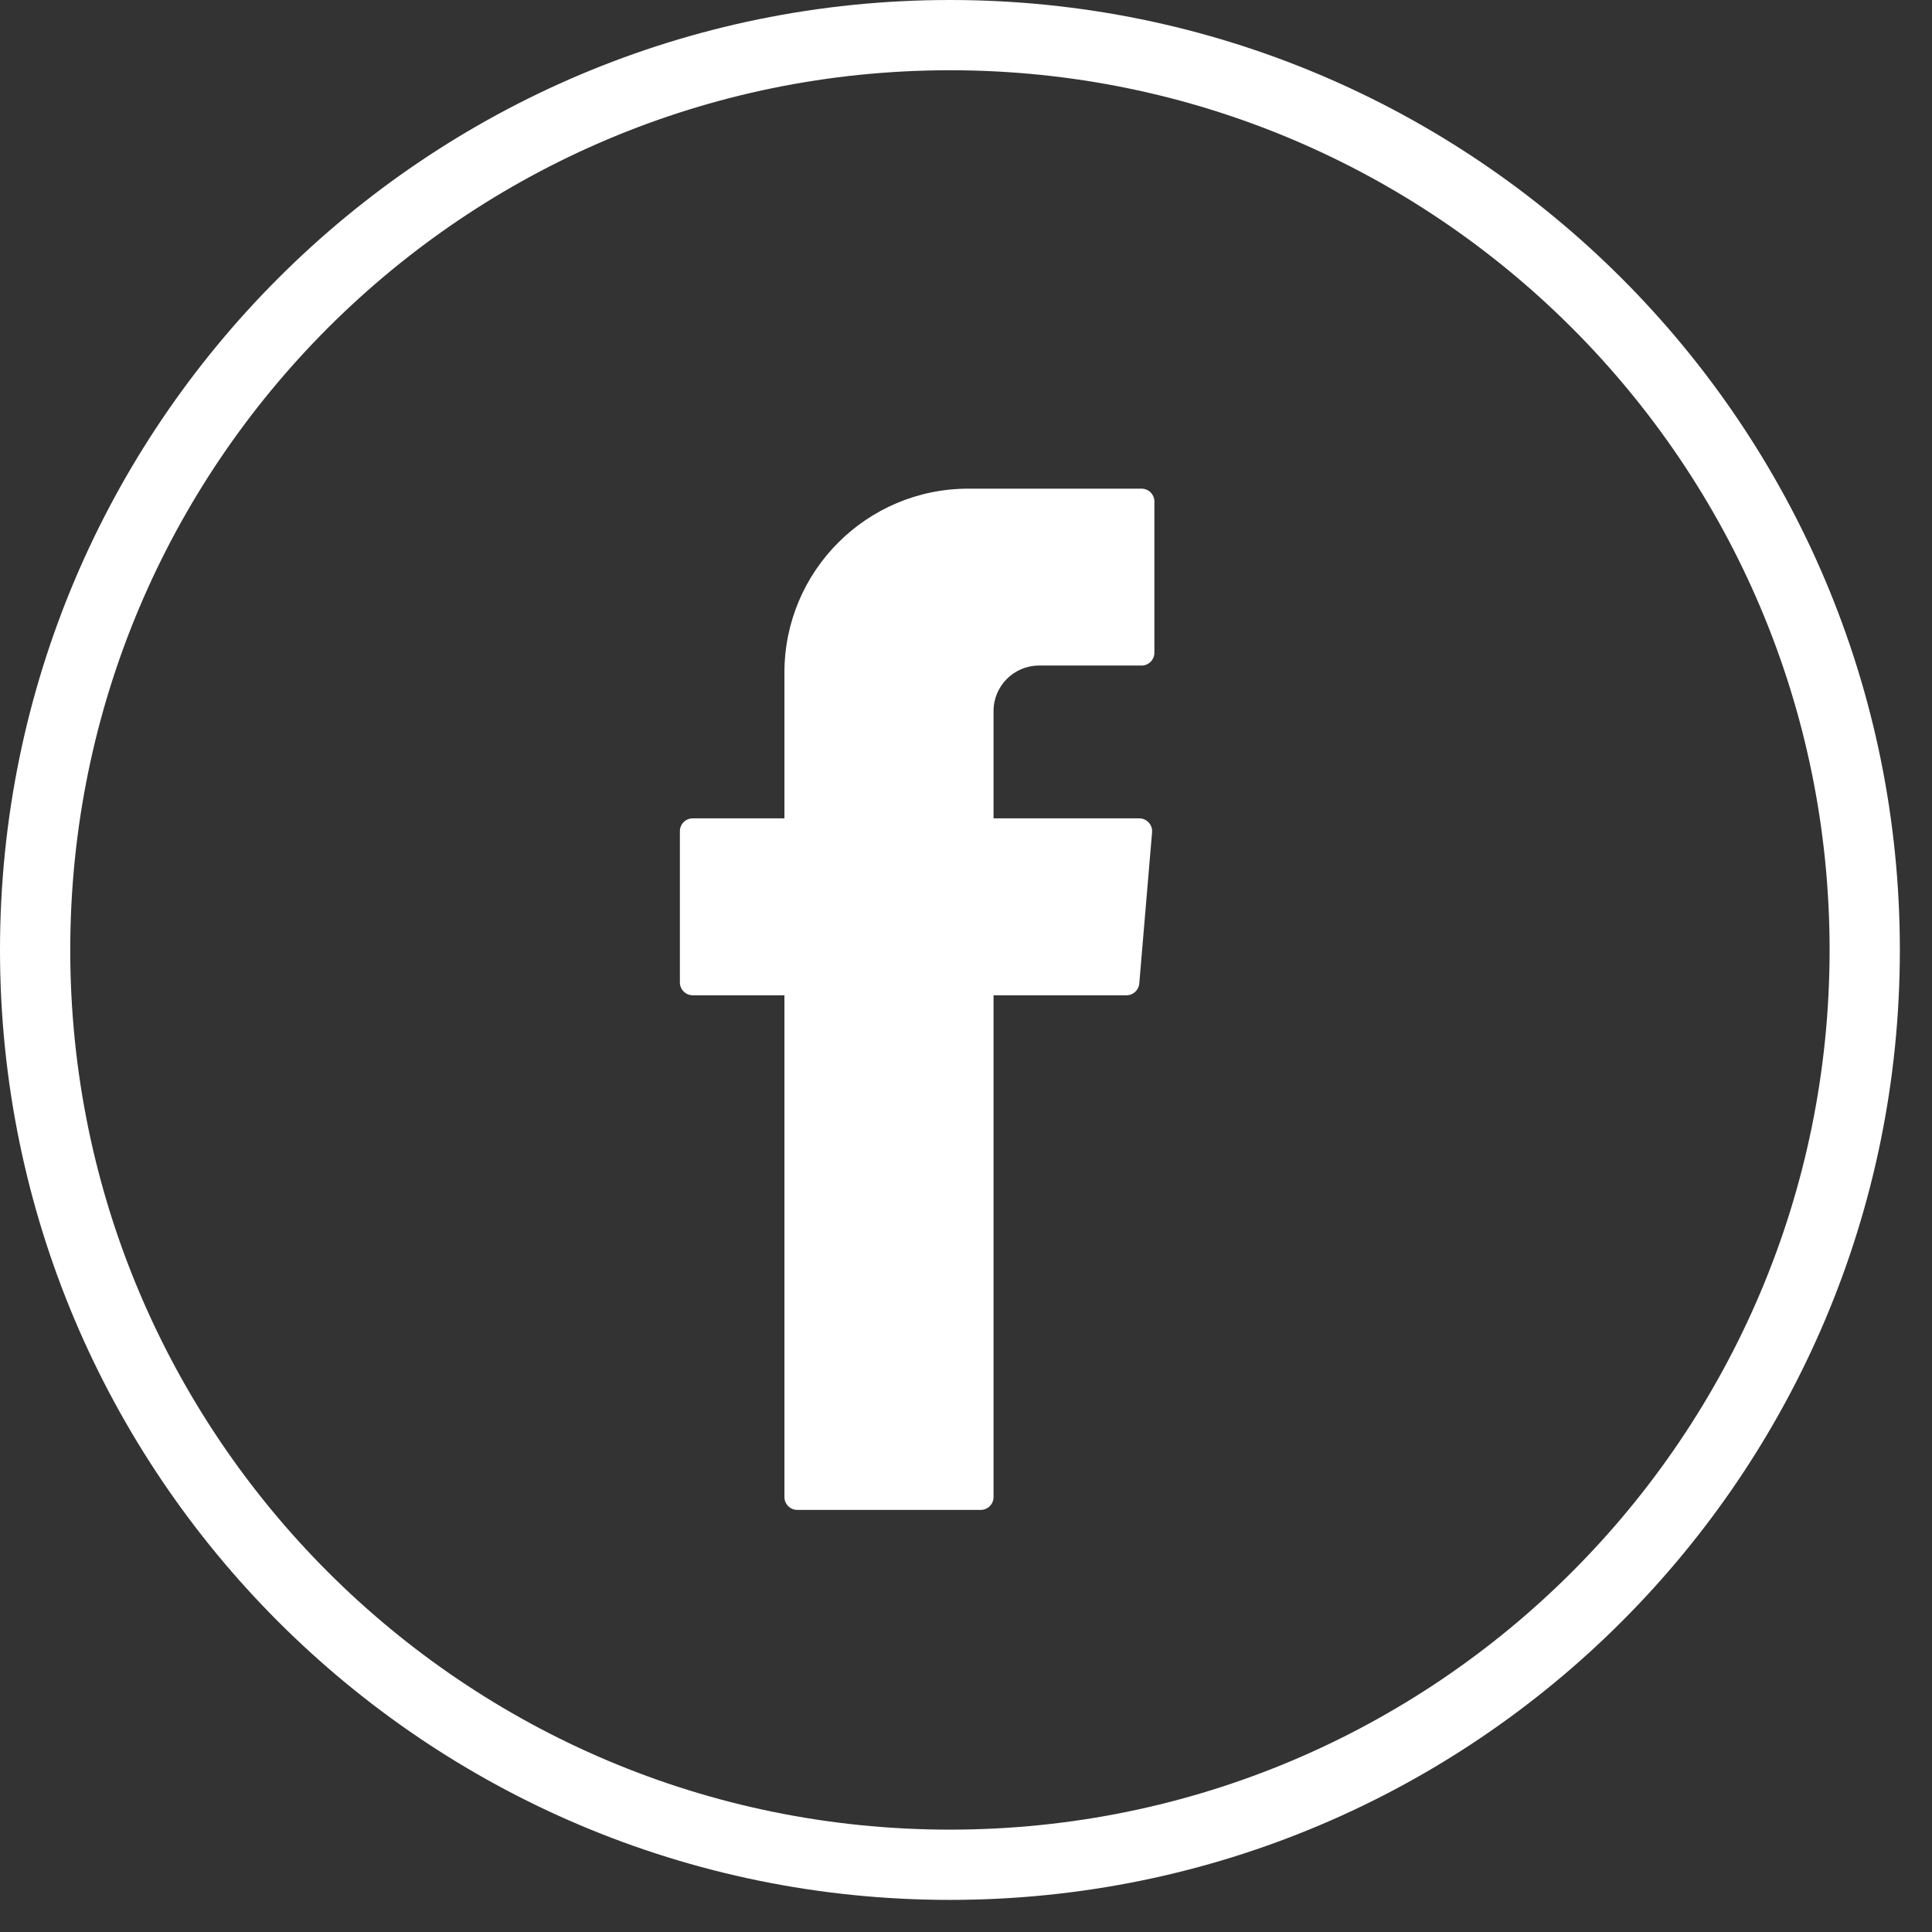
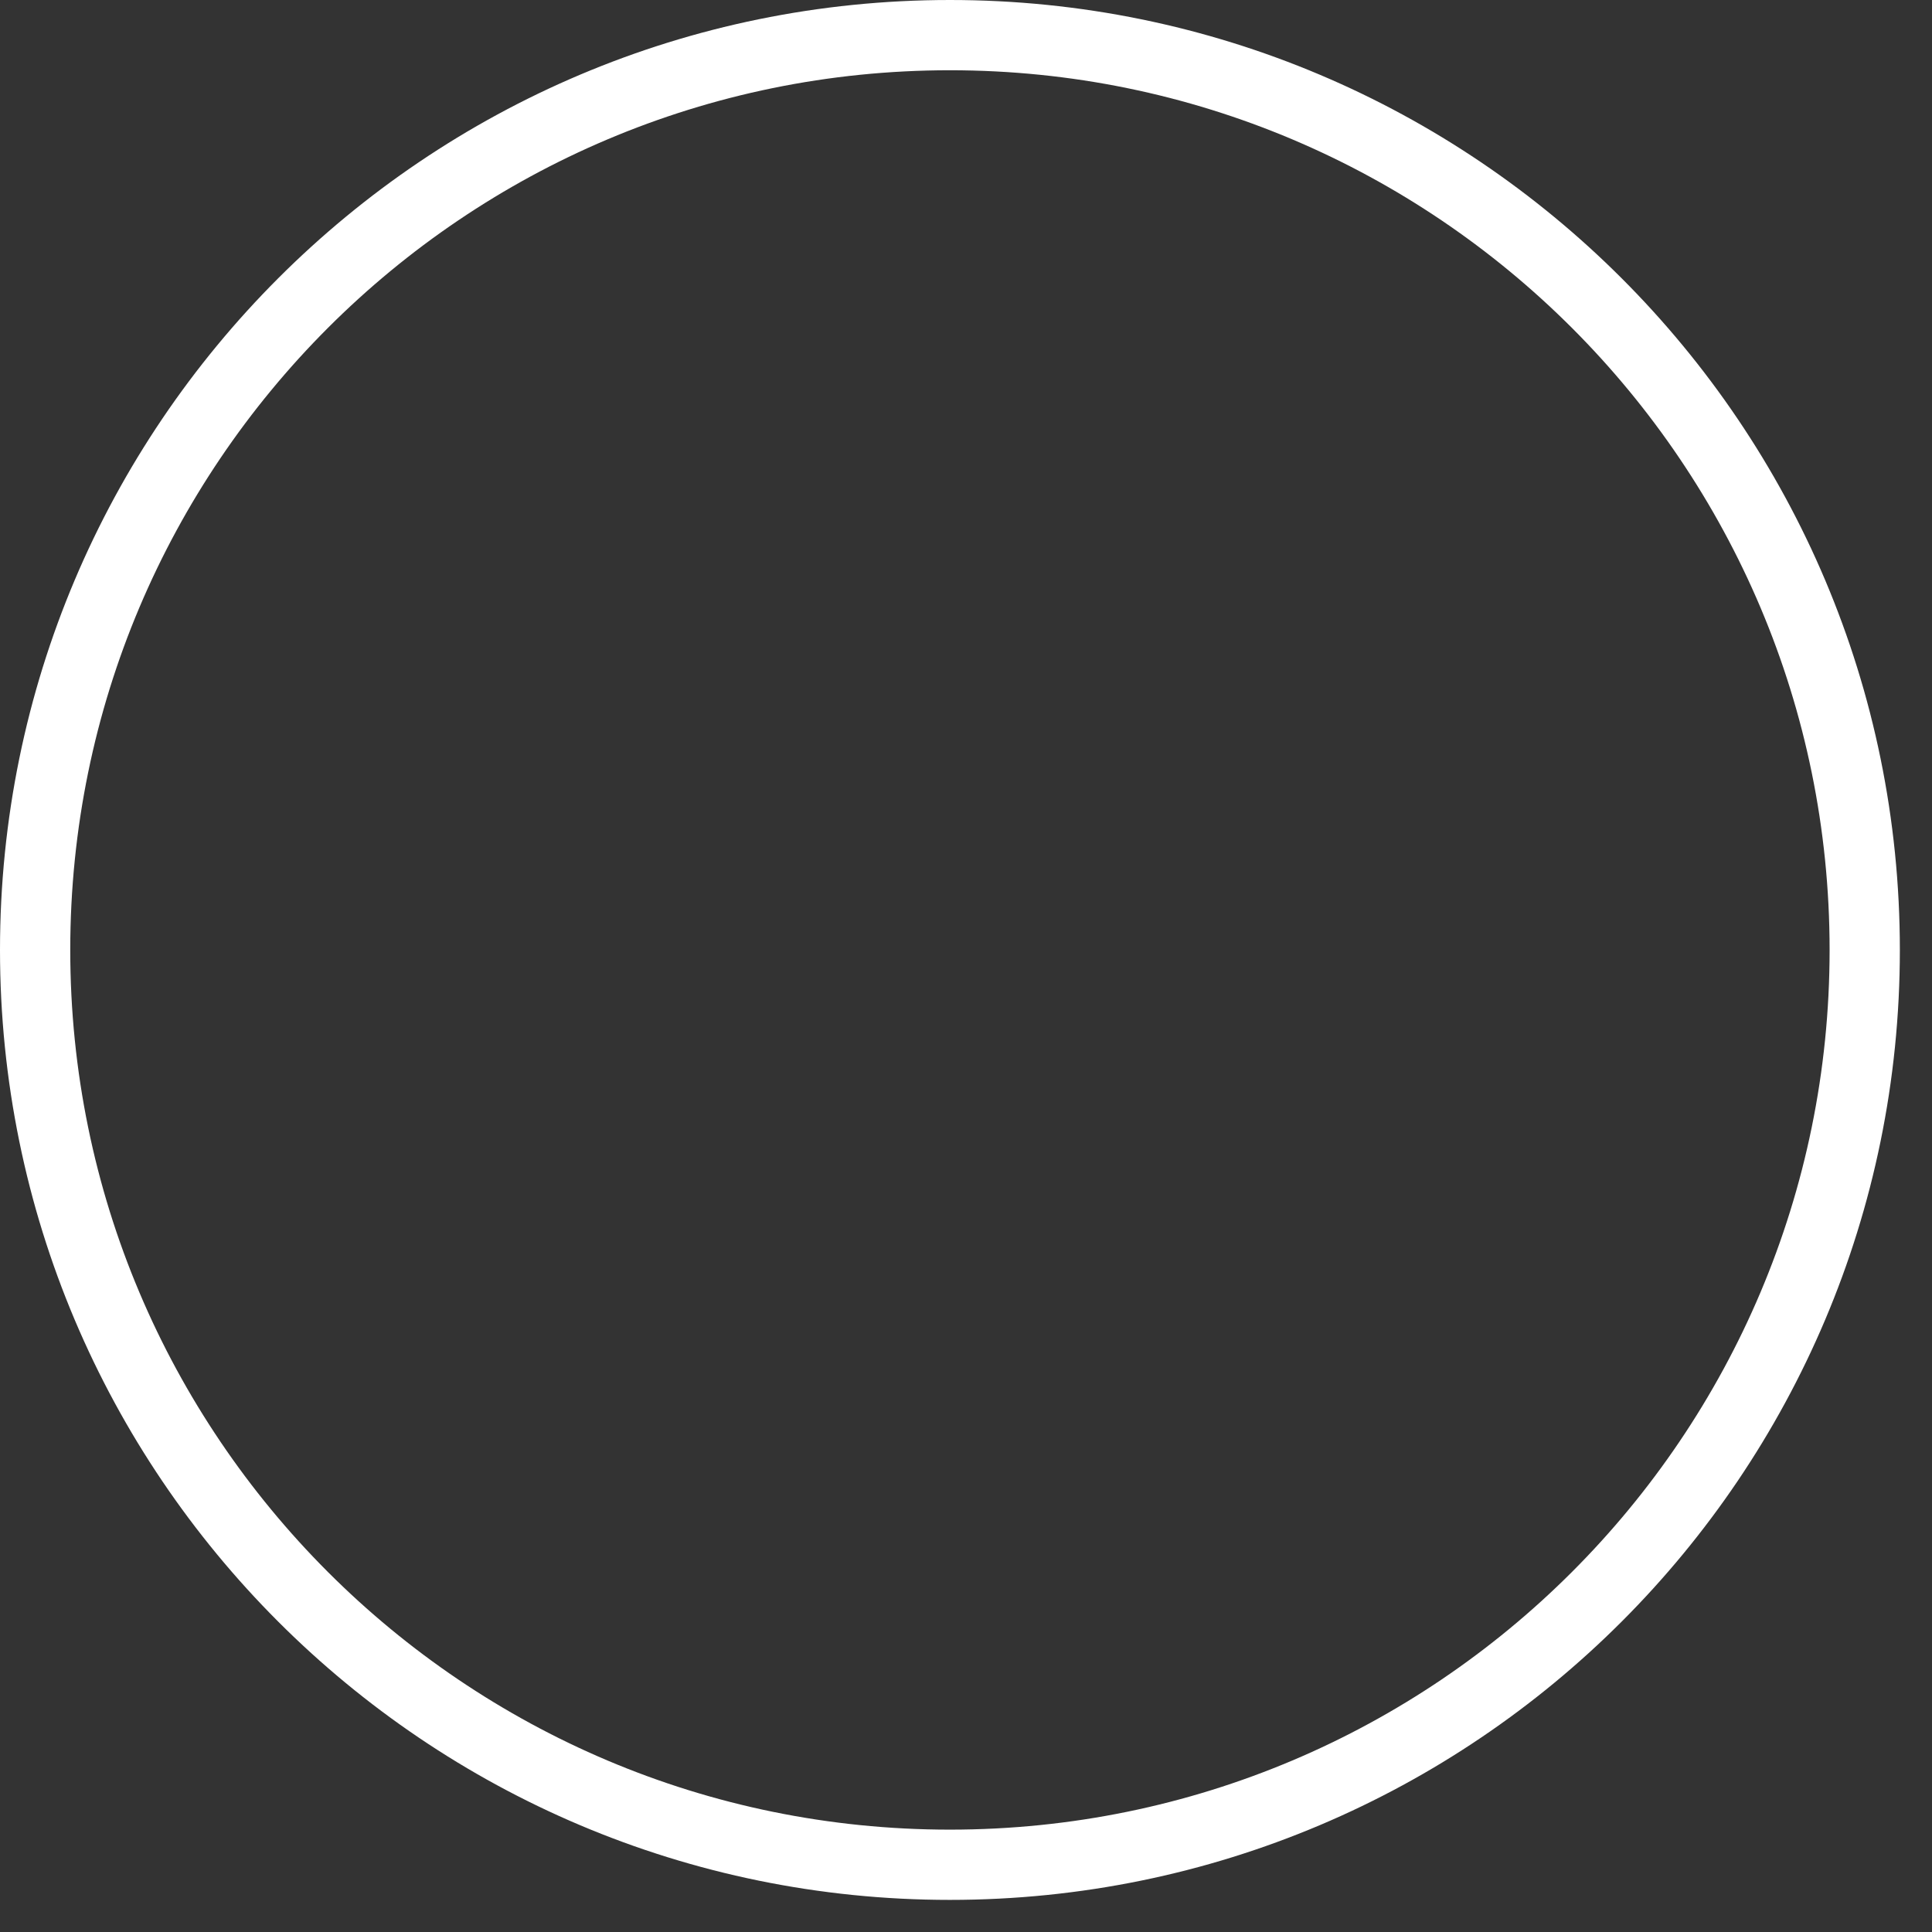
<svg xmlns="http://www.w3.org/2000/svg" width="55px" height="55px" viewBox="0 0 55 55" version="1.1">
  <rect x="0" y="0" width="55" height="55" fill="#333333" stroke="none" />
  <title>Group 5</title>
  <g id="Page-1" stroke="none" stroke-width="1" fill="none" fill-rule="evenodd">
    <g id="Group-5" transform="translate(1, 1)">
-       <path d="M18.722,27.334 L21.331,27.334 L21.331,27.562 L21.331,41.618 C21.331,41.821 21.496,41.984 21.698,41.984 L26.917,41.984 C27.12,41.984 27.284,41.821 27.284,41.618 L27.284,27.334 L31.069,27.334 C31.258,27.334 31.417,27.188 31.433,26.997 L31.797,22.694 C31.815,22.48 31.646,22.297 31.432,22.297 L27.284,22.297 L27.284,19.244 C27.284,18.526 27.864,17.947 28.58,17.947 L31.497,17.947 C31.699,17.947 31.863,17.784 31.863,17.581 L31.863,13.277 C31.863,13.075 31.699,12.911 31.497,12.911 L26.568,12.911 C23.676,12.911 21.331,15.255 21.331,18.146 L21.331,22.297 L18.722,22.297 C18.52,22.297 18.355,22.46 18.355,22.663 L18.355,26.968 C18.355,27.169 18.52,27.334 18.722,27.334" id="Fill-1" fill="#FFFFFF" />
      <path d="M52.085,26.043 C52.085,11.66 40.425,0 26.042,0 C11.66,0 0,11.66 0,26.043 C0,40.426 11.66,52.086 26.042,52.086 C40.425,52.086 52.085,40.426 52.085,26.043 Z" id="Stroke-3" stroke="#FFFFFF" stroke-width="2" />
    </g>
  </g>
</svg>